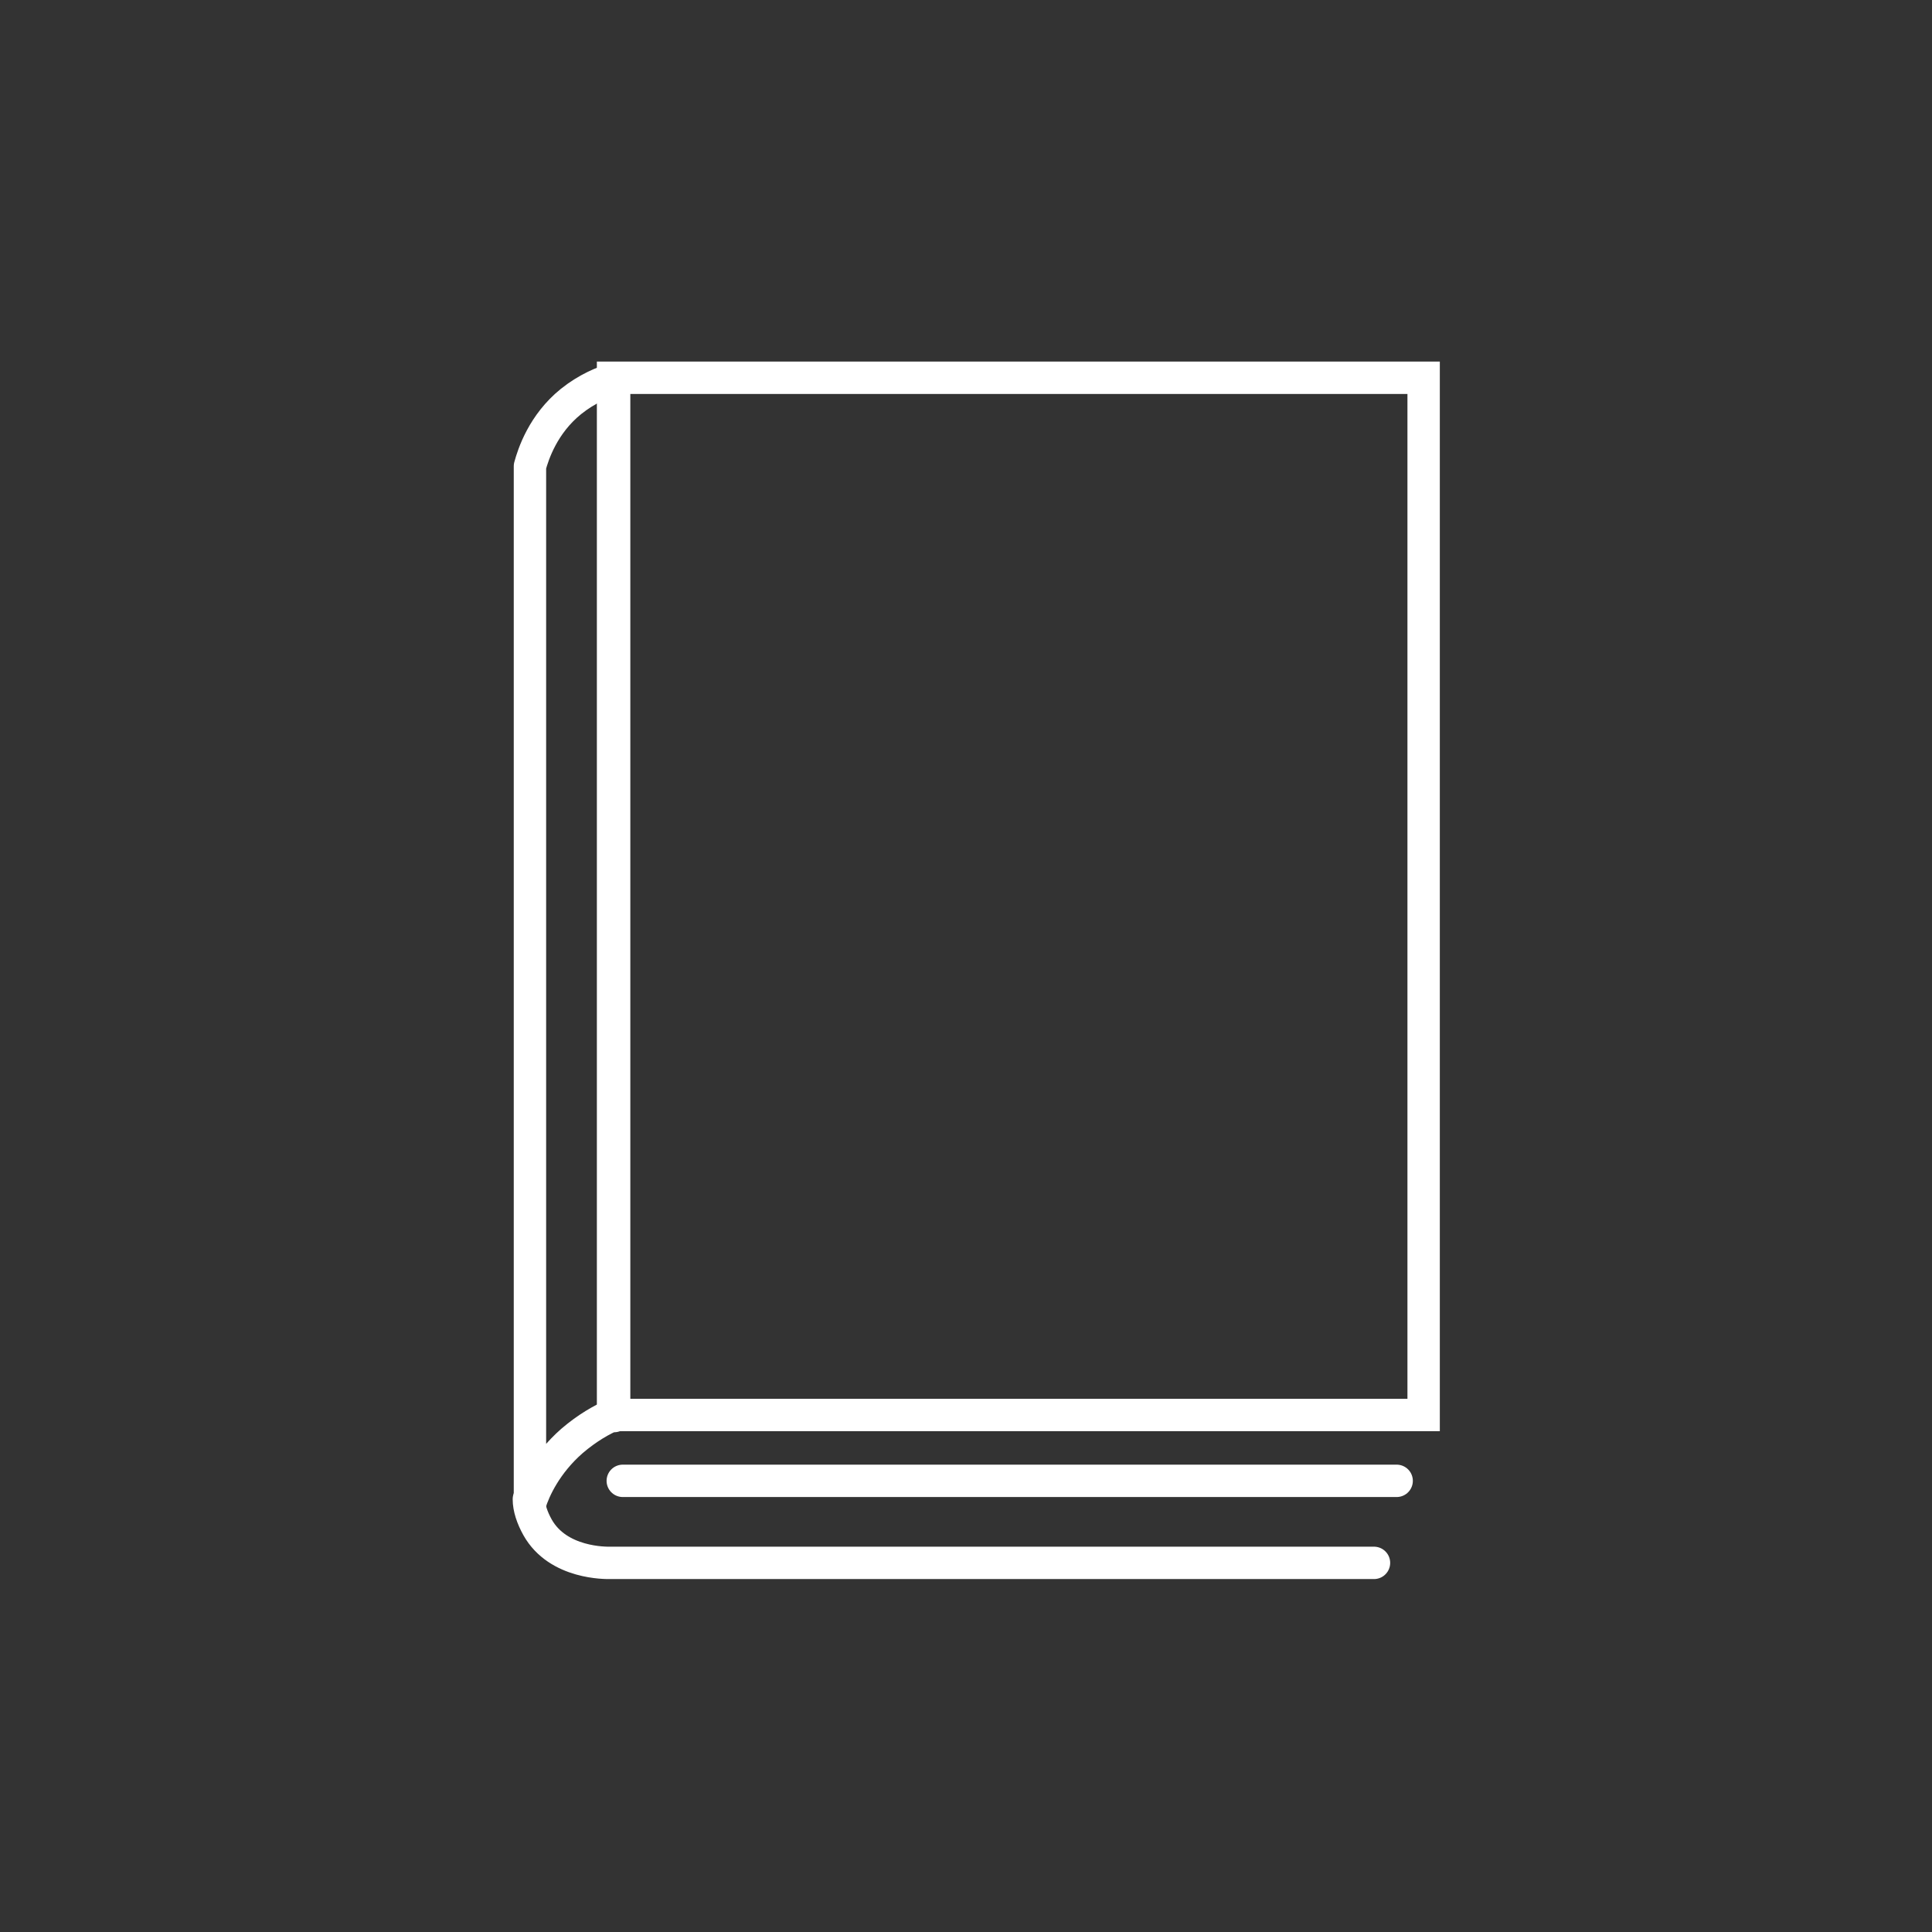
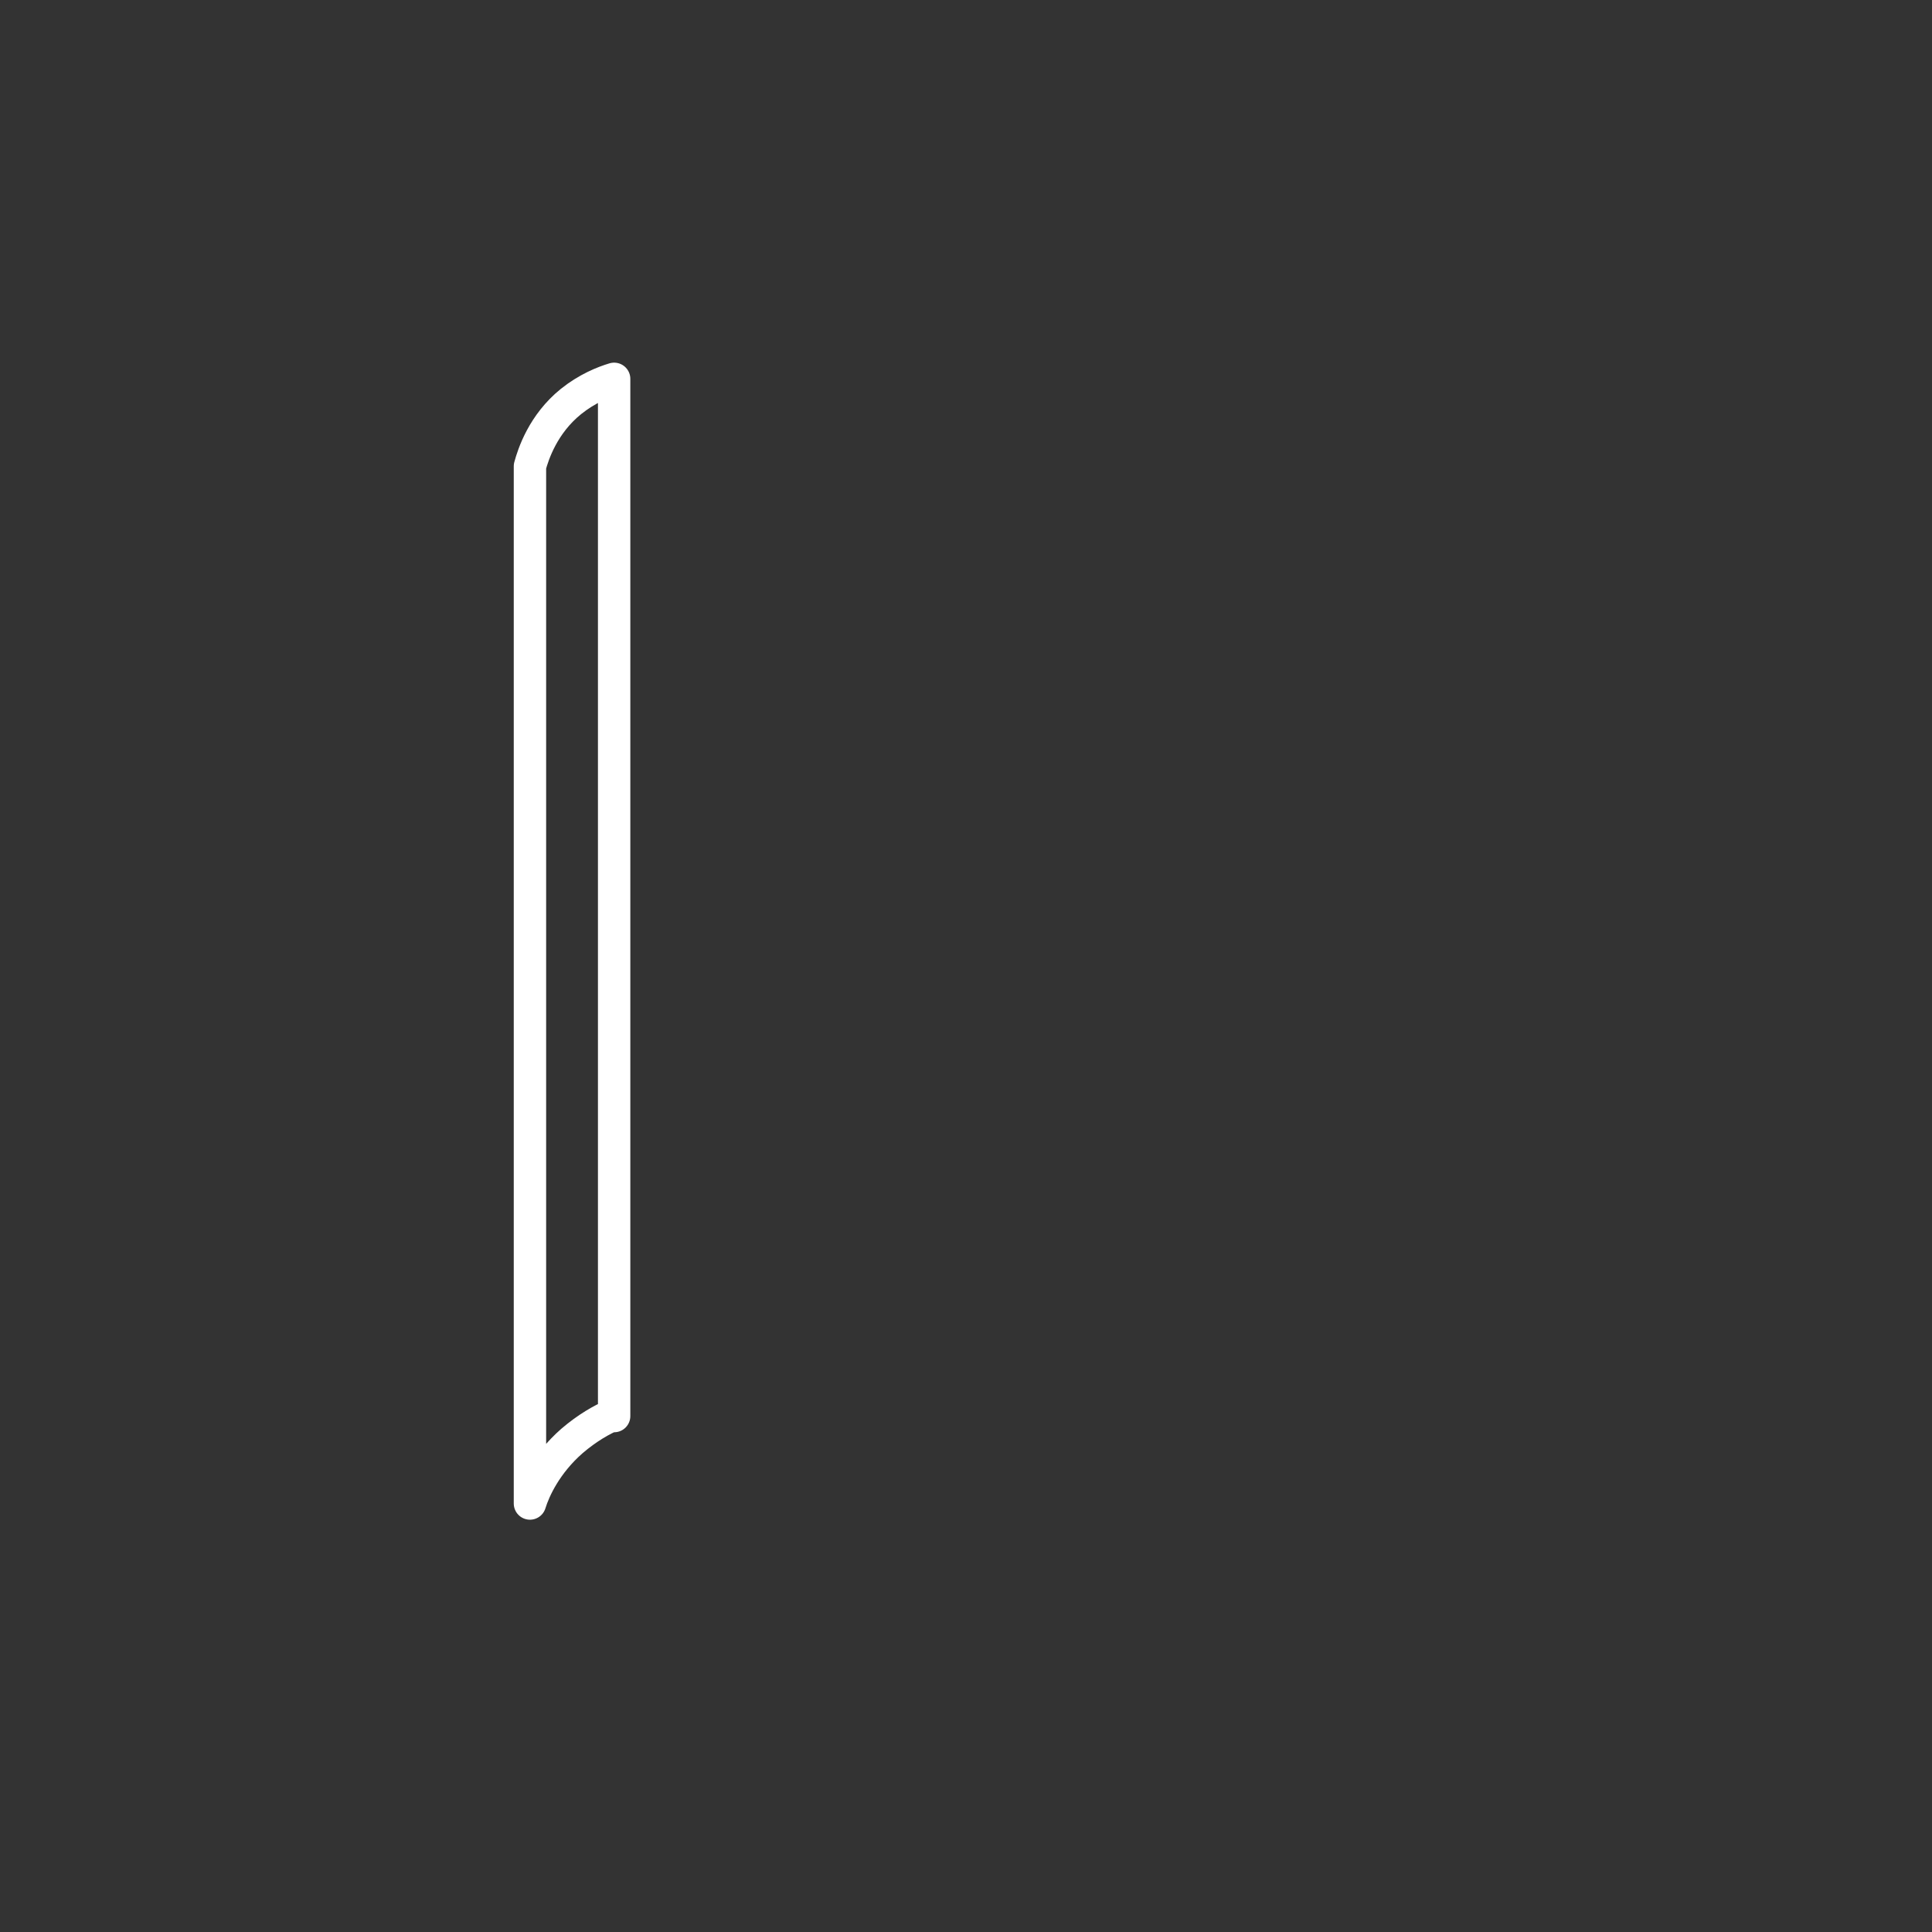
<svg xmlns="http://www.w3.org/2000/svg" width="179" height="179" viewBox="0 0 179 179" fill="none">
  <rect x="0" y="0" width="179" height="179" fill="#333333" stroke="none" />
-   <path d="M131.9 131.1H56.8V35H131.9V131.1Z" stroke="white" stroke-width="3" stroke-miterlimit="10" stroke-linecap="round" />
  <path d="M56.8 131.1C55.8 131.5 54.4 132.3 53 133.5C50.6 135.6 49.5 138 49.1 139.3V43.2C49.4 42.1 50.3 39.3 52.9 37.2C54.4 36 55.9 35.4 56.9 35.1V131.2" stroke="white" stroke-width="3" stroke-linecap="round" stroke-linejoin="round" />
-   <path d="M49 138.9C49 139.7 49.3 140.6 49.8 141.5C51.7 144.9 56.2 144.8 56.5 144.8H127.3" stroke="white" stroke-width="3" stroke-miterlimit="10" stroke-linecap="round" />
-   <path d="M57.7 137.2H129.4" stroke="white" stroke-width="3" stroke-linecap="round" stroke-linejoin="round" />
</svg>